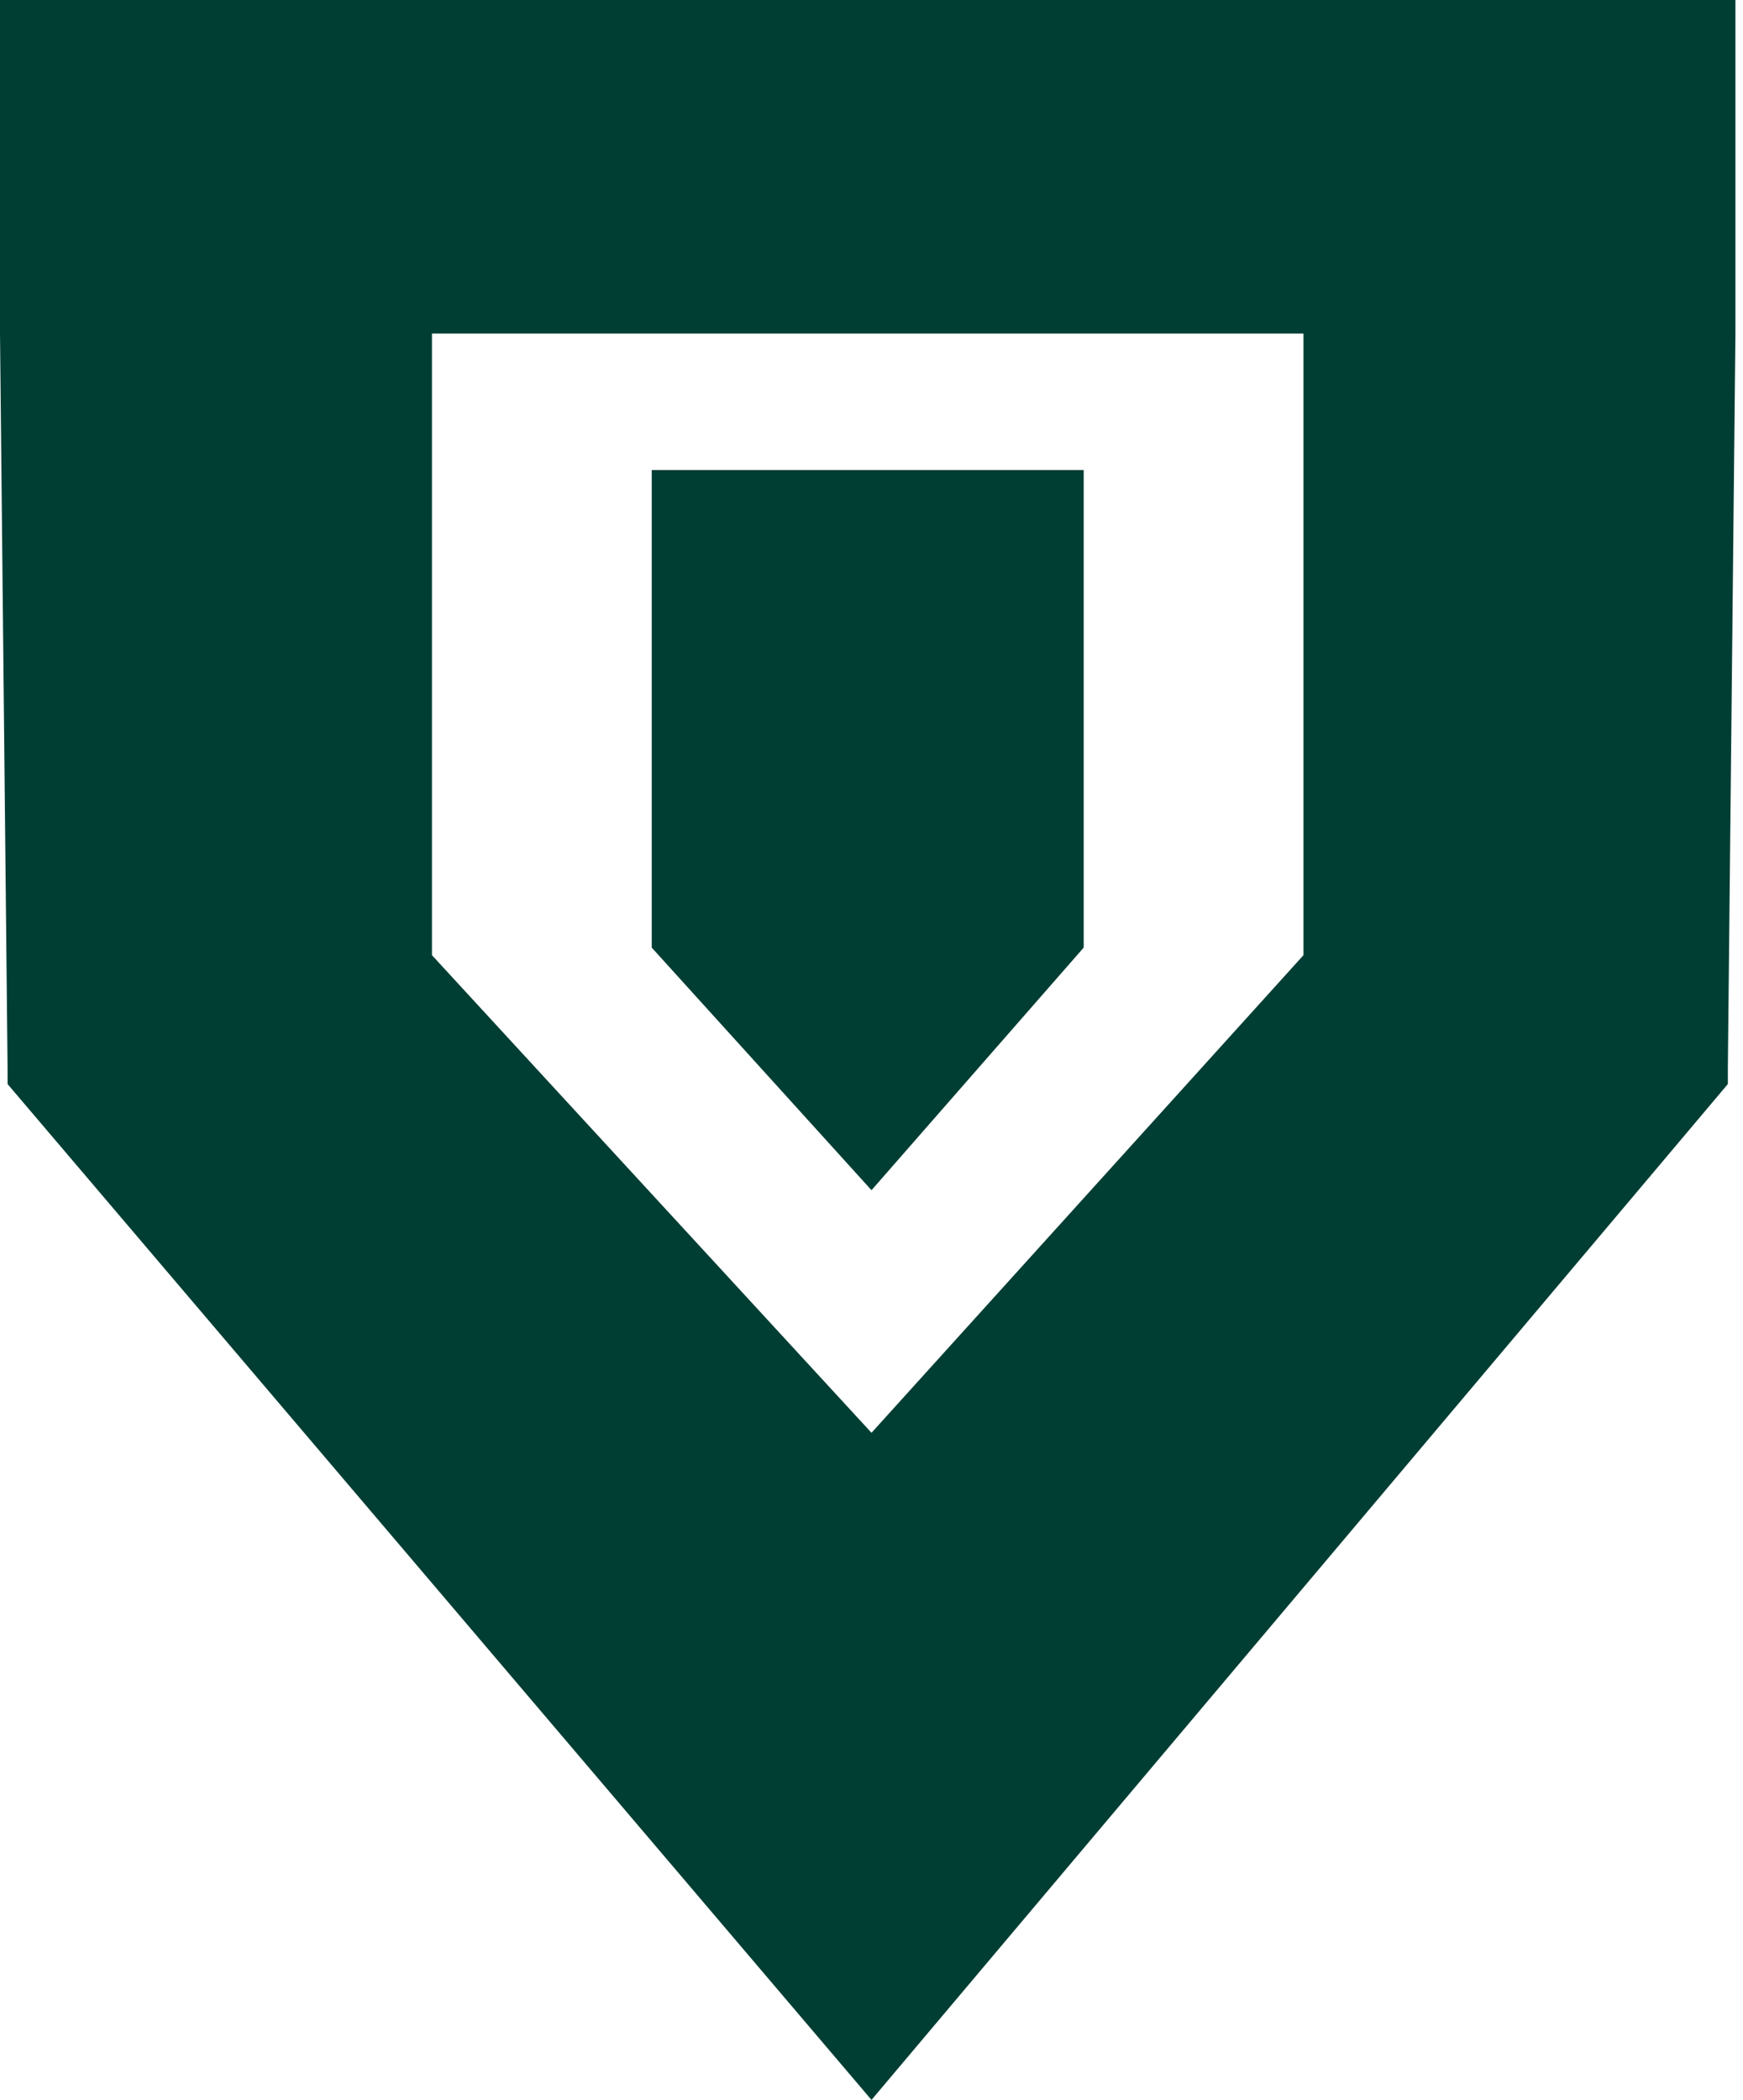
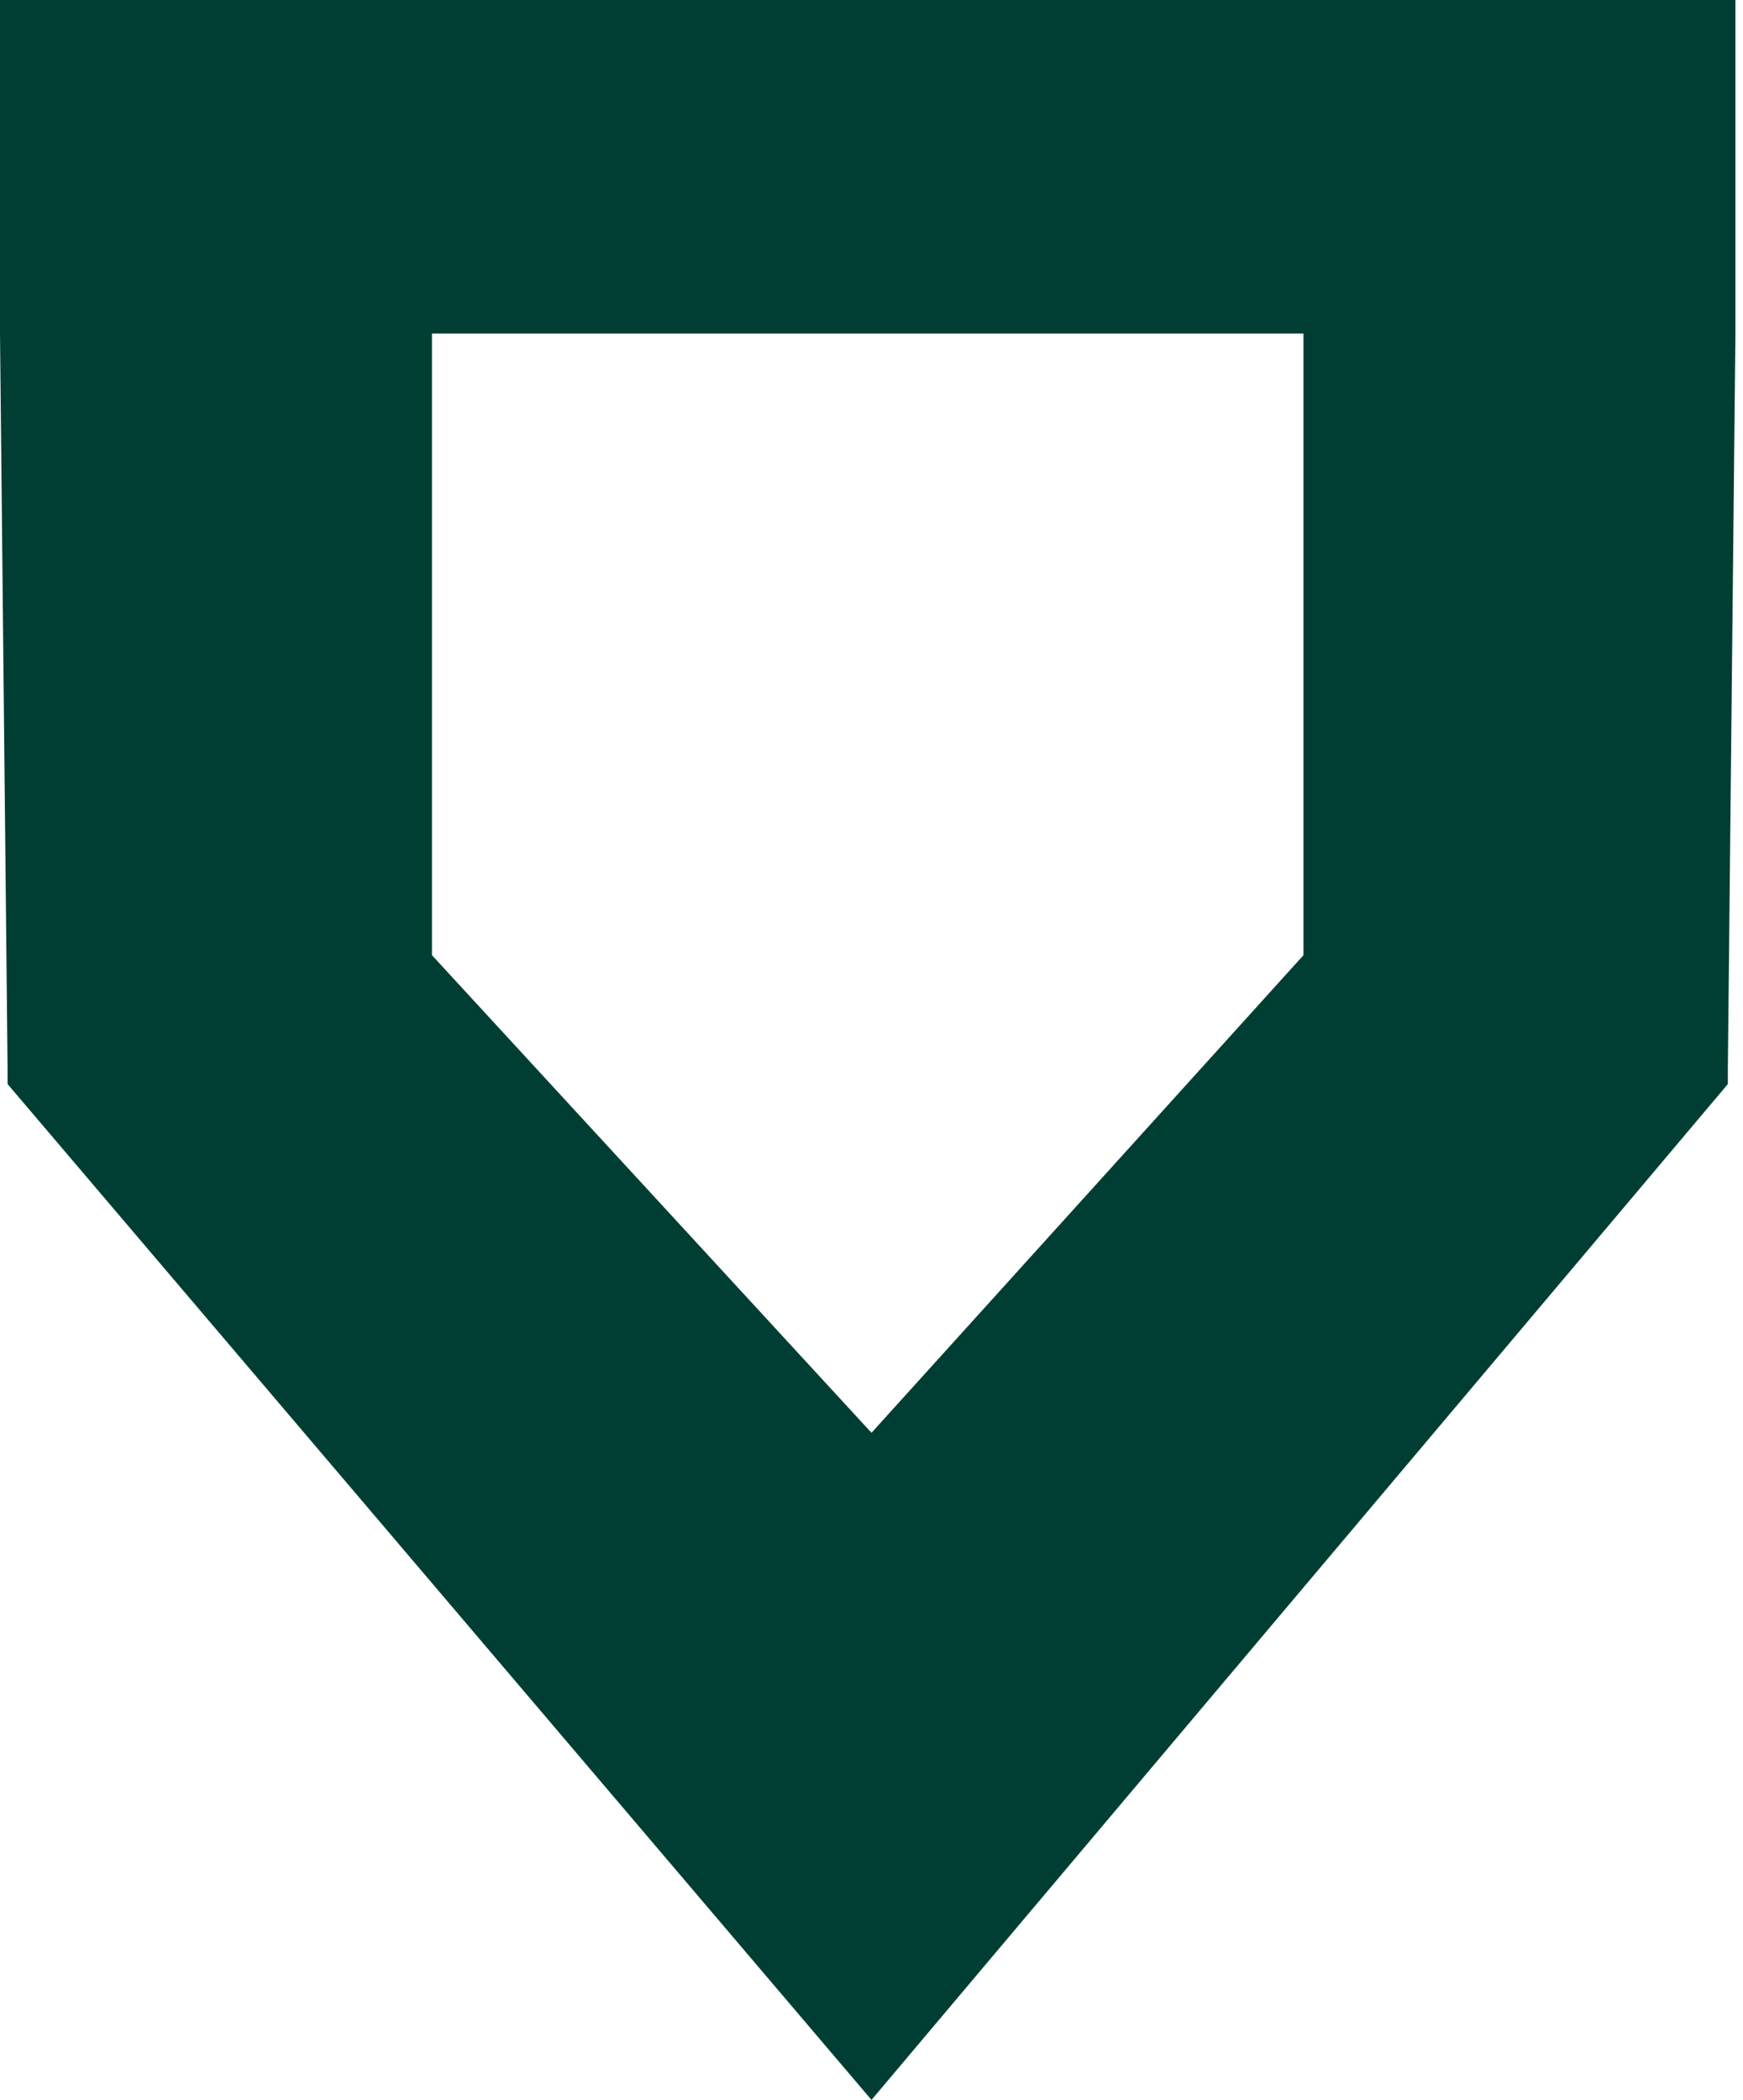
<svg xmlns="http://www.w3.org/2000/svg" version="1.1" id="Layer_1" x="0px" y="0px" viewBox="0 0 23 27.7" style="enable-background:new 0 0 23 27.7;" xml:space="preserve">
  <style type="text/css">
	.st0{fill:#003E34;}
</style>
  <g>
-     <polygon class="st0" points="14.3,12.5 14.3,6.2 8.6,6.2 8.6,12.5 11.5,15.7 14.3,12.5  " />
    <polygon class="st0" points="22.9,2.2 22.9,0 0,0 0,2.2 0,2.2 0,2.3 0,4.4 0,4.4 0.1,14.1 0.1,14.3 11.5,27.7 11.5,18.9 5.7,12.6    5.7,4.4 17.2,4.4 17.2,12.6 11.5,18.9 11.5,27.7 22.8,14.3 22.8,14.1 22.9,4.4 22.9,4.4 22.9,2.3 22.9,2.2  " />
  </g>
</svg>